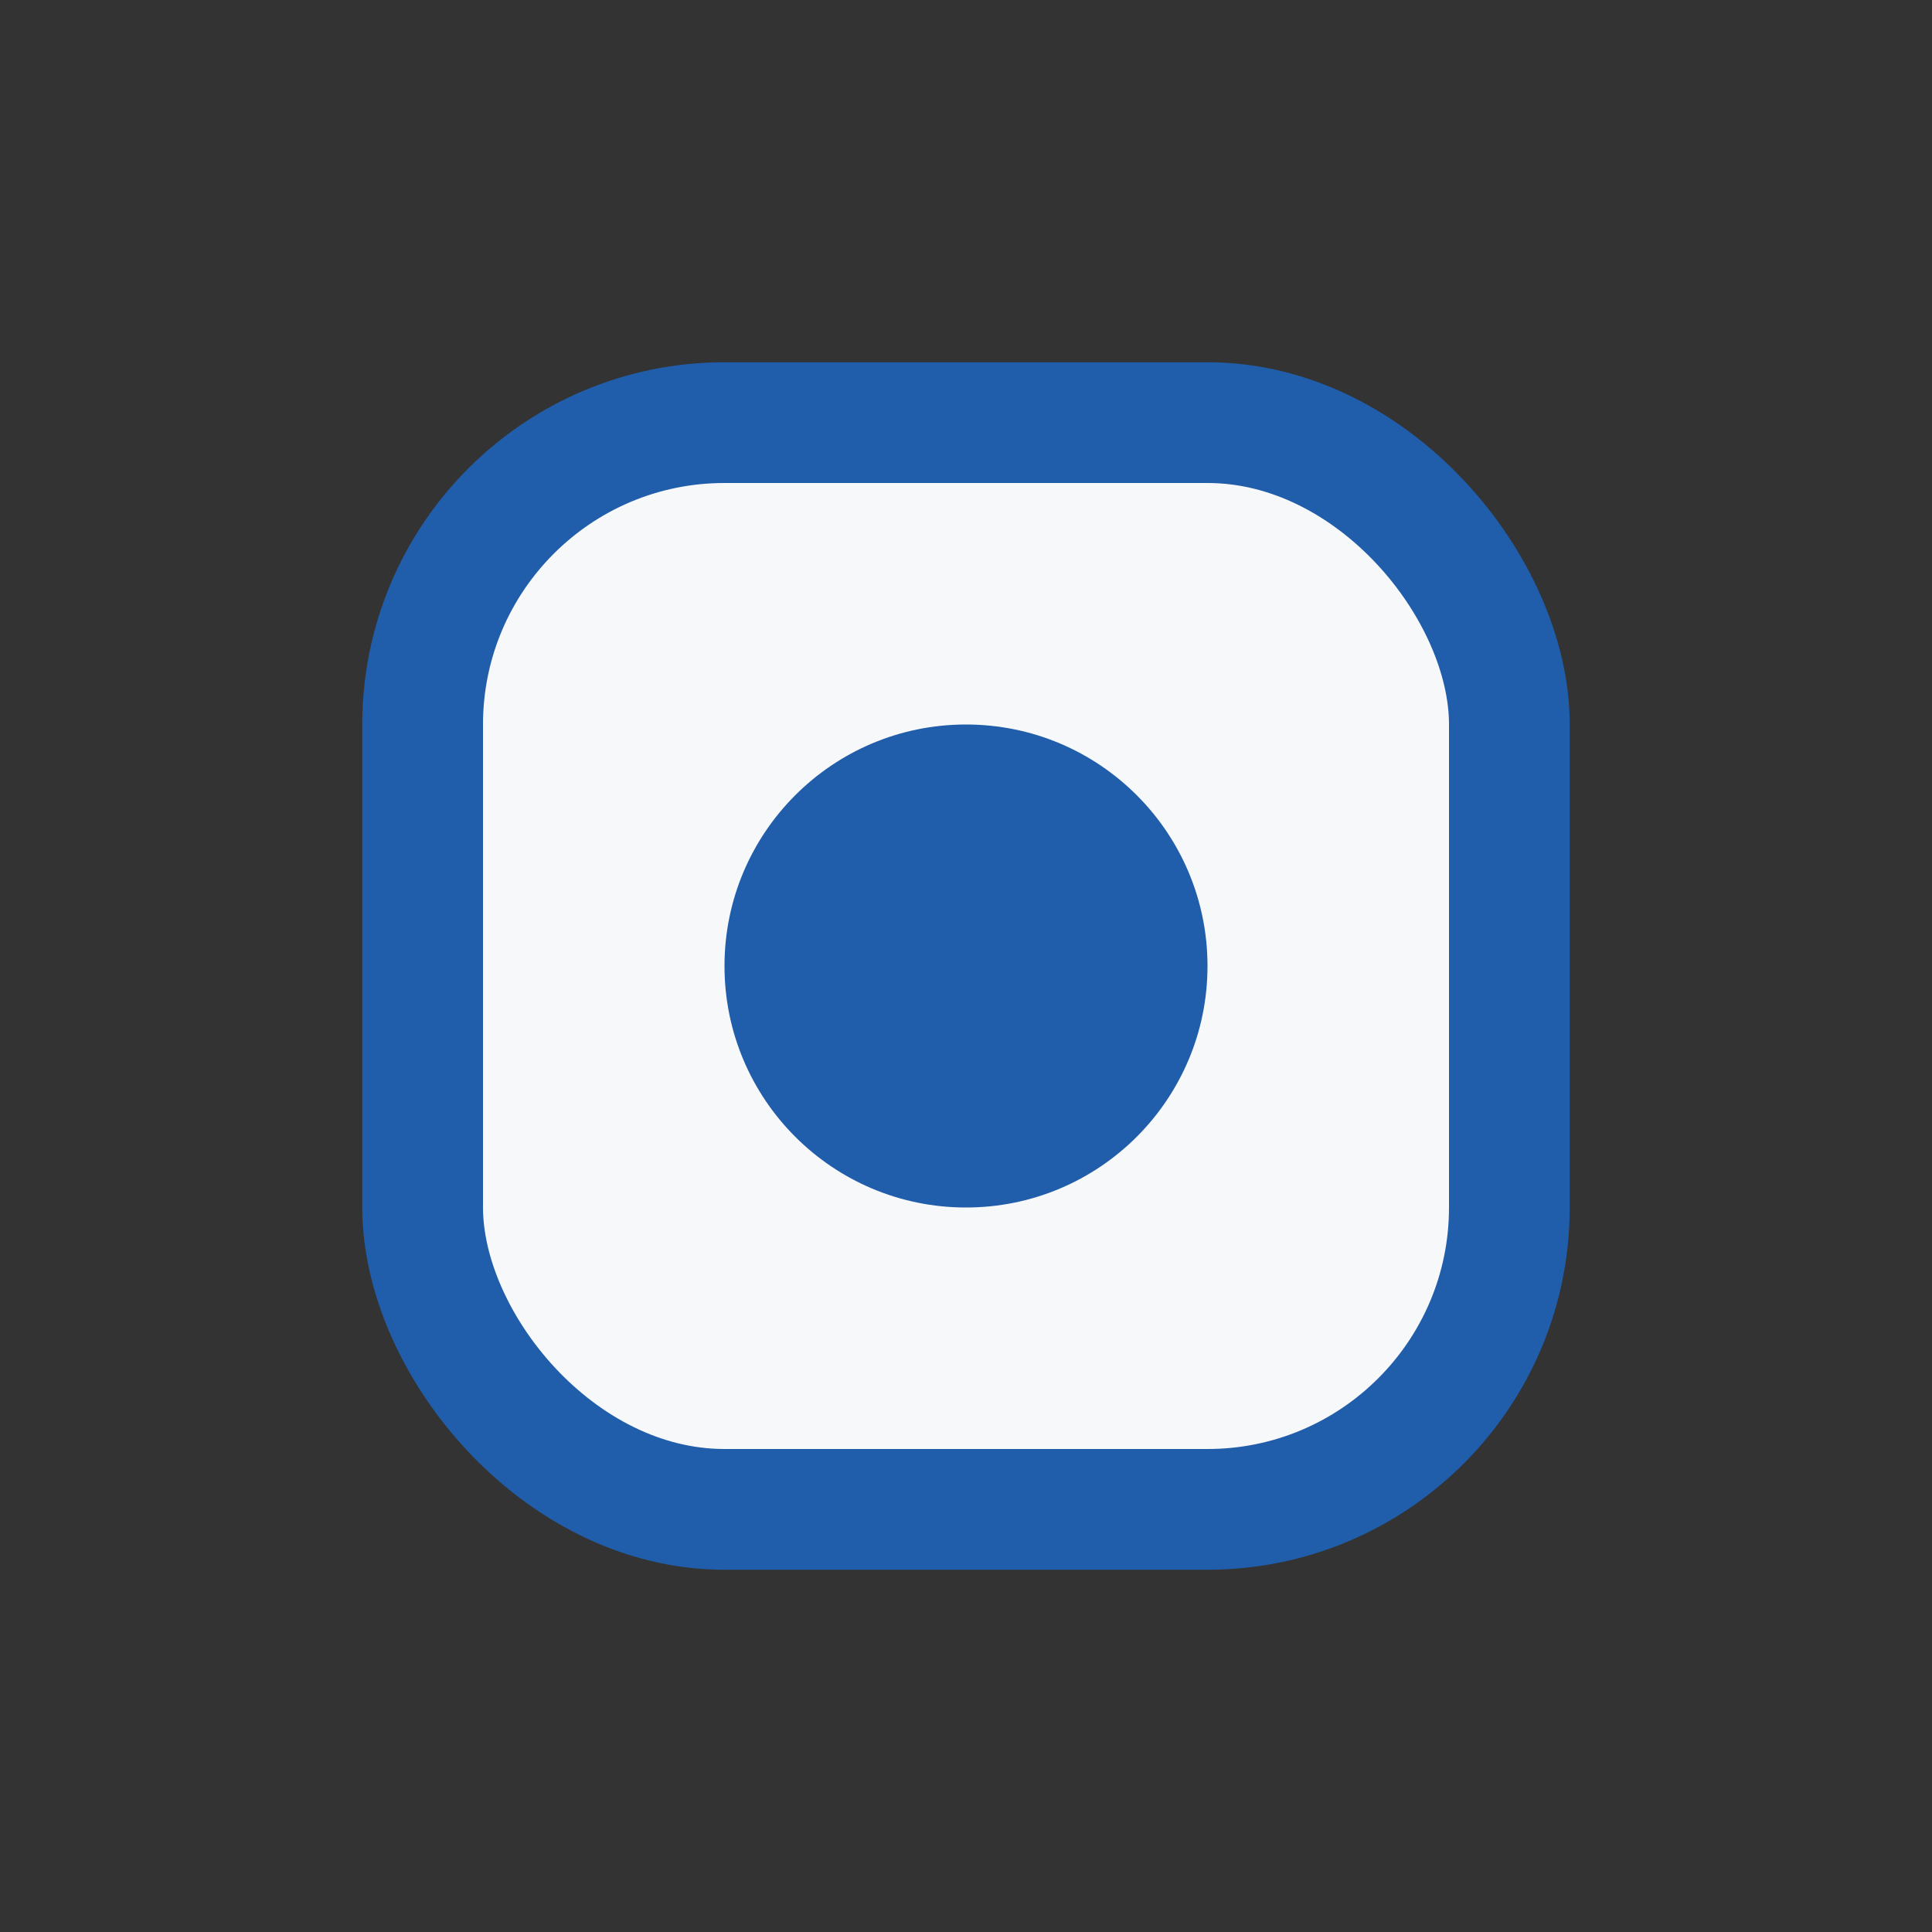
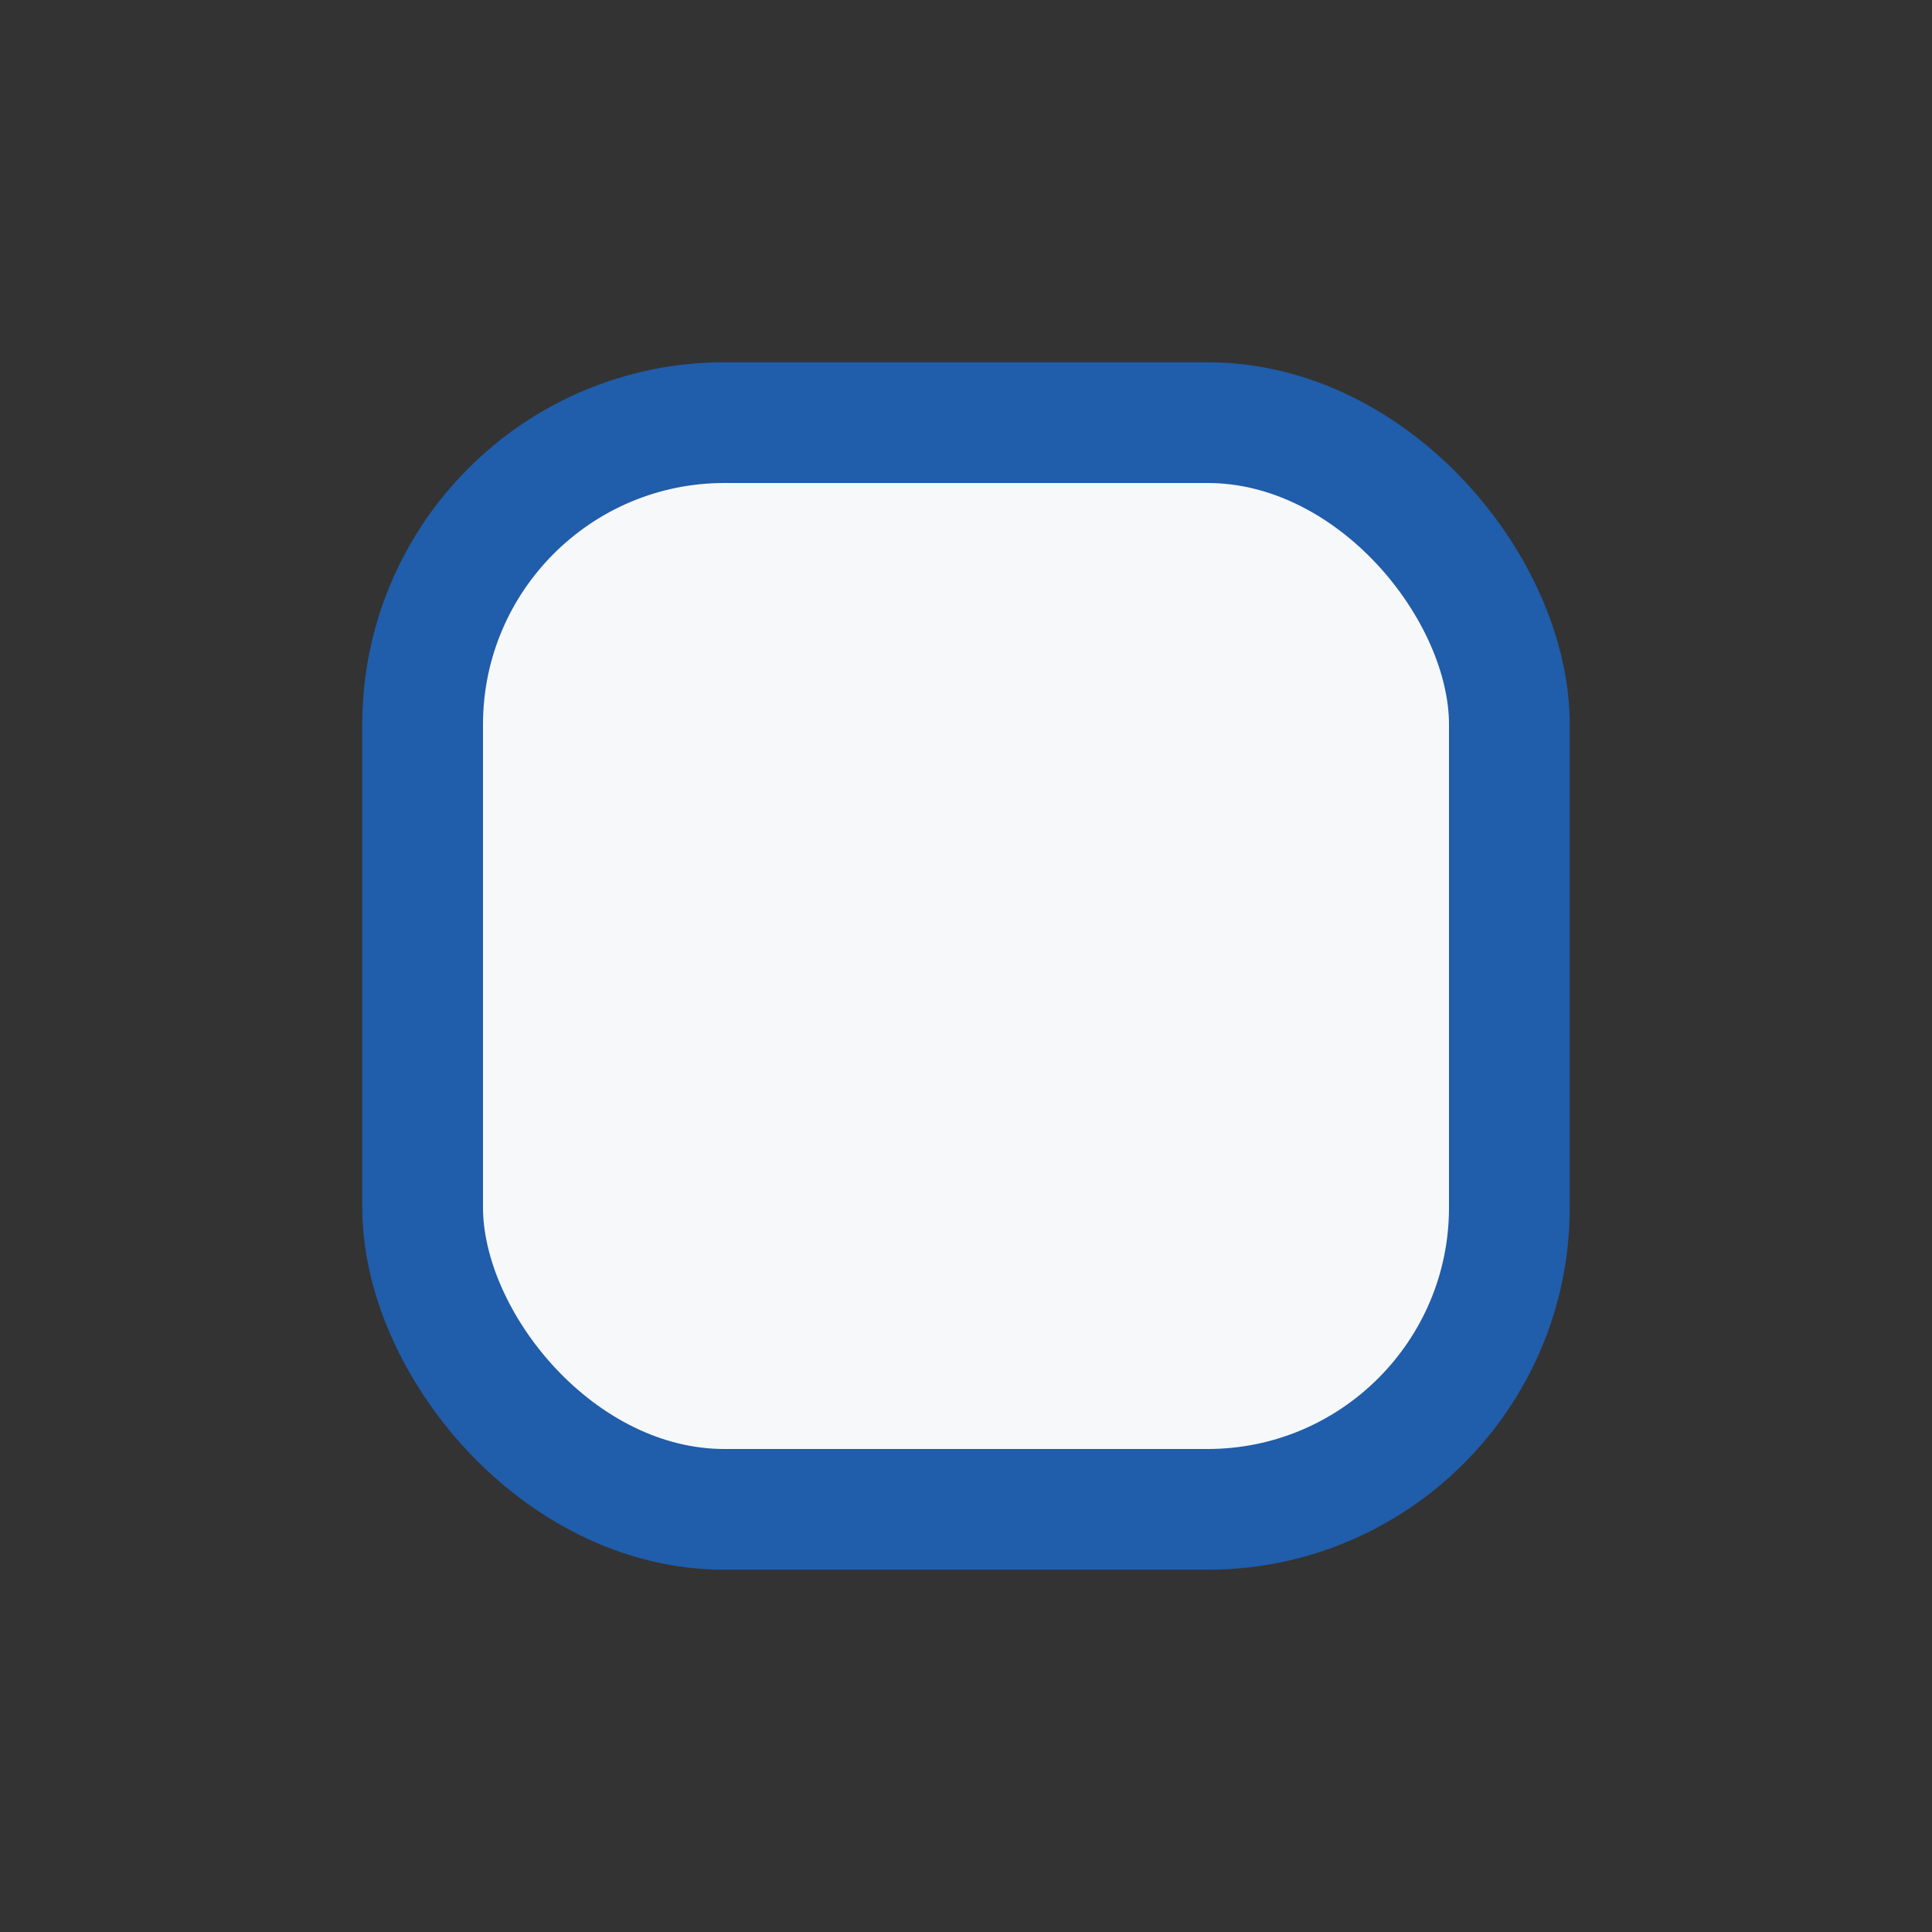
<svg xmlns="http://www.w3.org/2000/svg" width="32" height="32" viewBox="0 0 32 32">
  <rect x="0" y="0" width="32" height="32" fill="#333333" stroke="none" />
  <rect x="7" y="7" width="18" height="18" rx="5" fill="#F7F8FA" stroke="#205DAA" stroke-width="2" />
-   <circle cx="16" cy="16" r="4" fill="#205DAA" />
</svg>